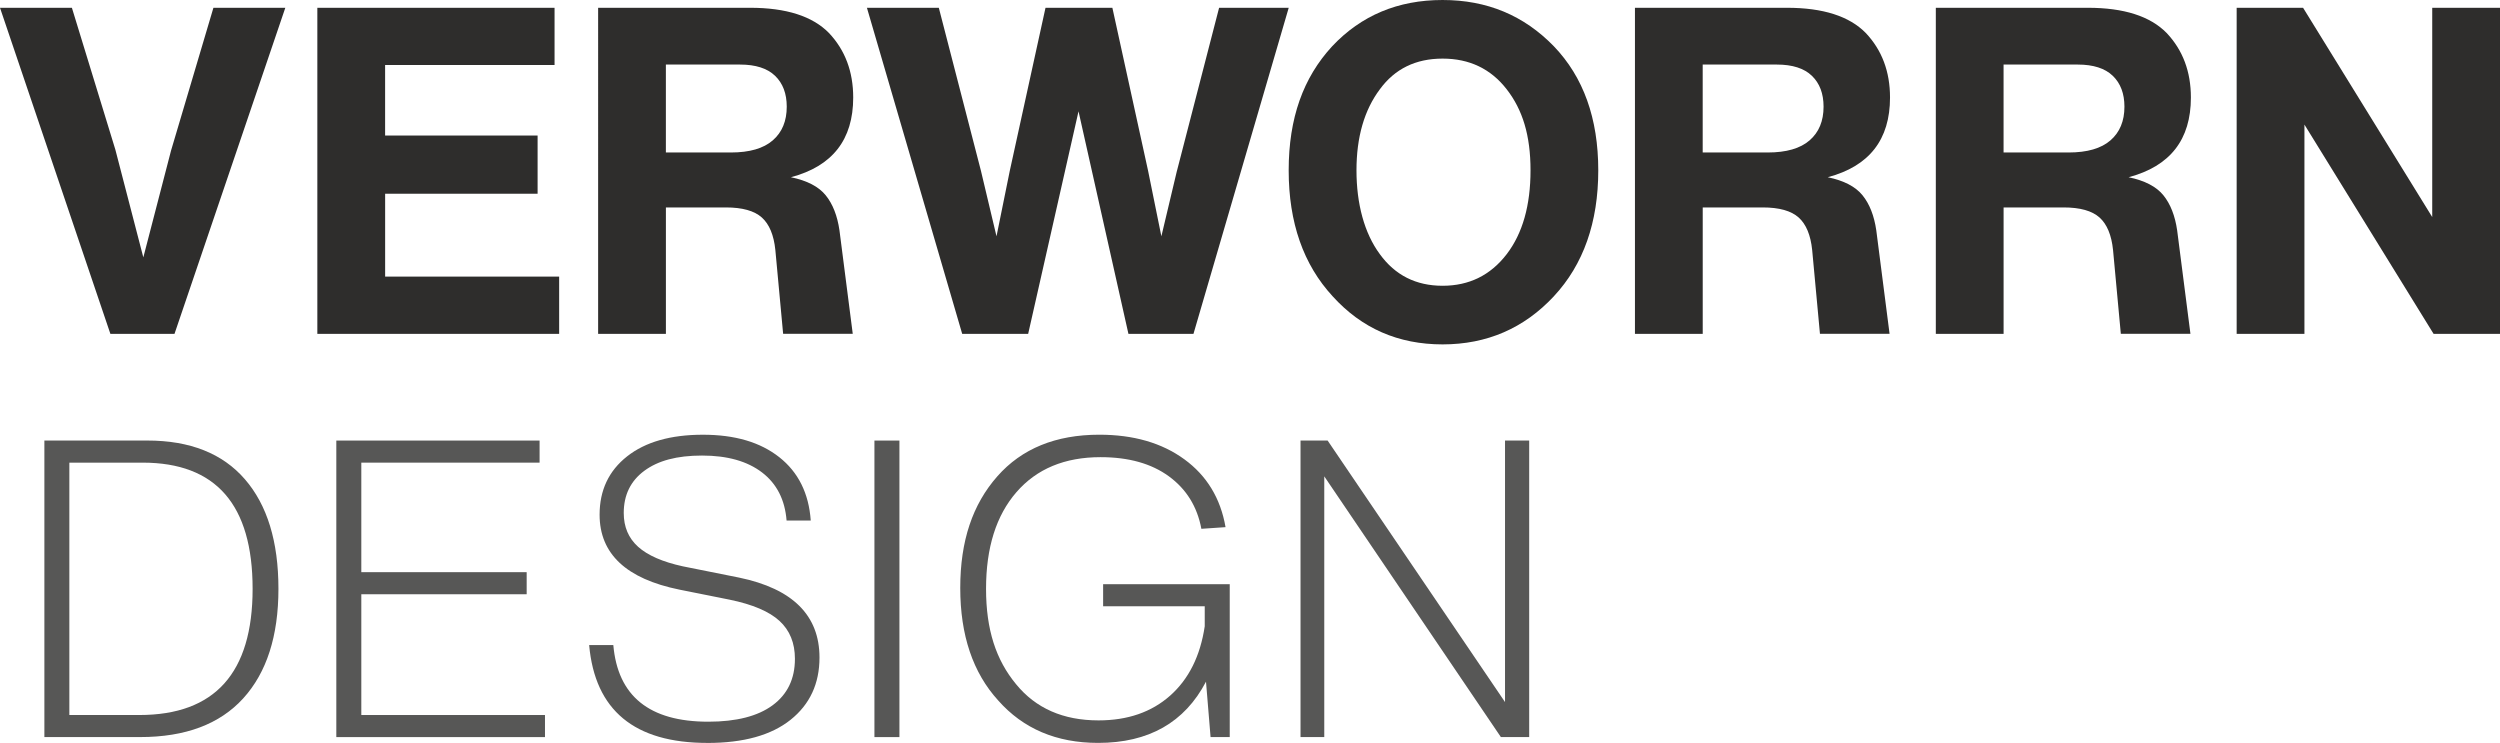
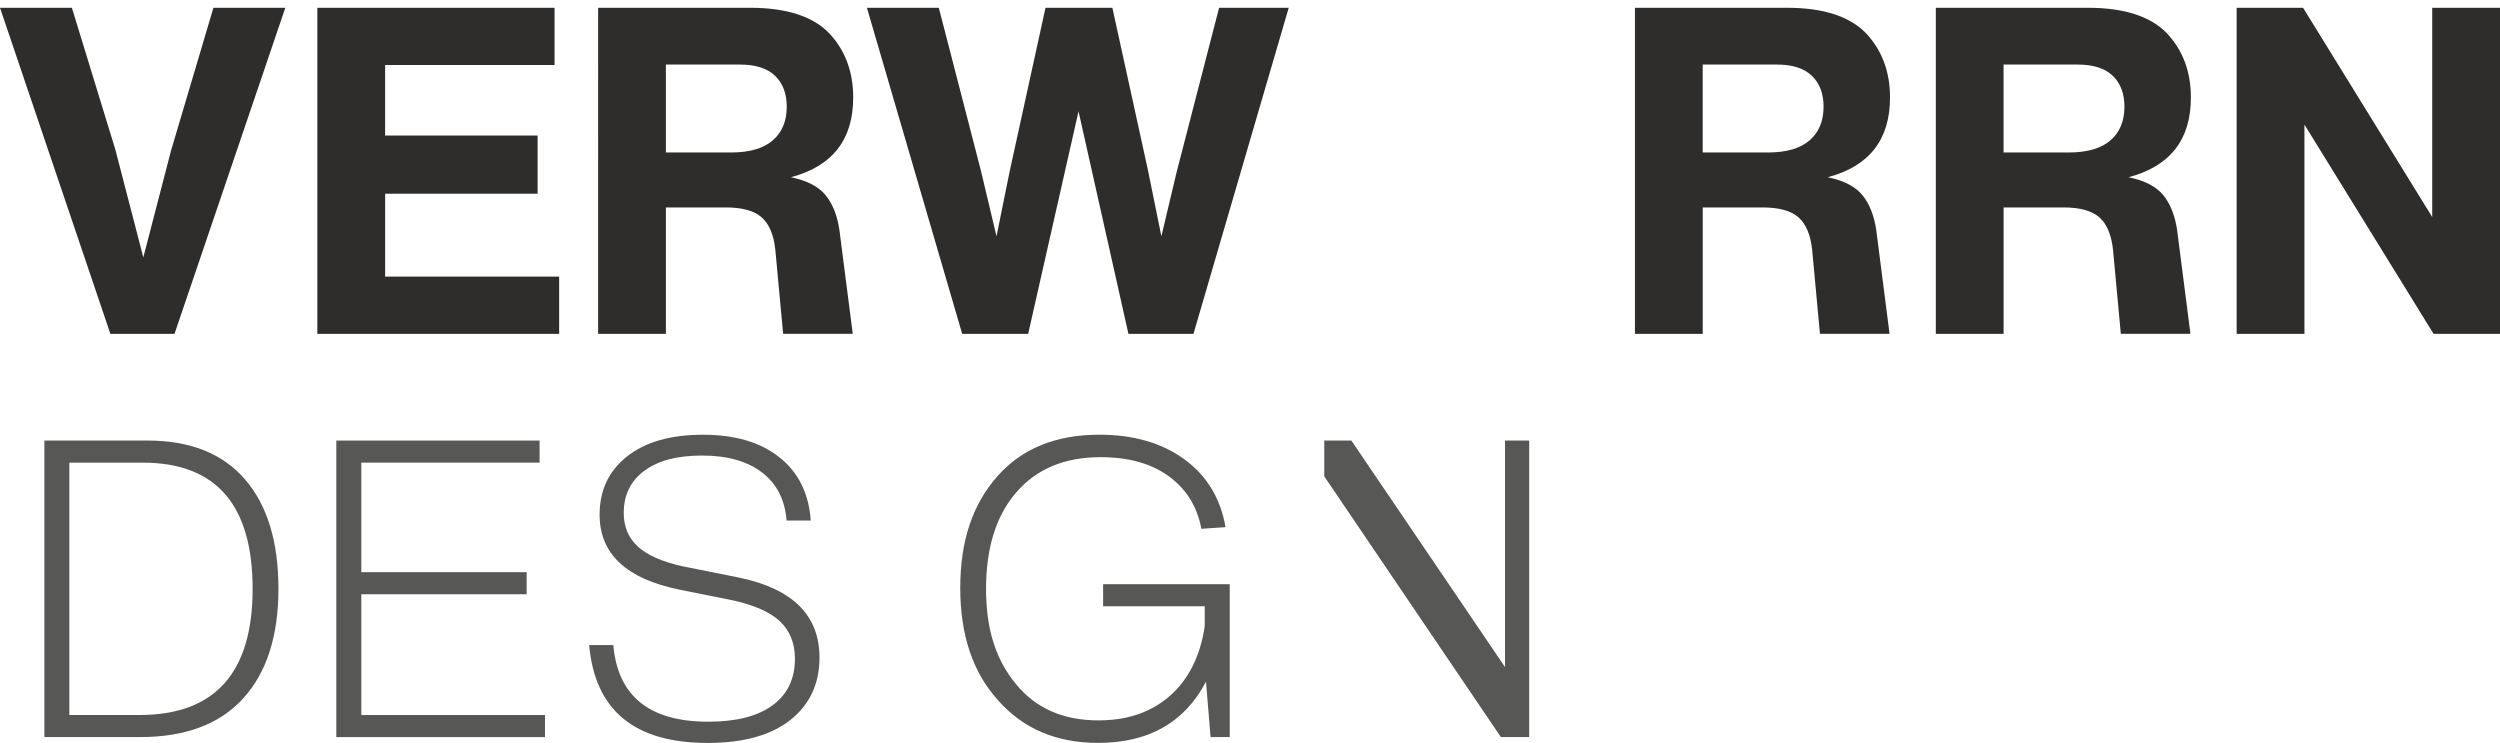
<svg xmlns="http://www.w3.org/2000/svg" id="Ebene_2" data-name="Ebene 2" viewBox="0 0 935.12 277.89">
  <defs>
    <style>
      .cls-1 {
        fill: #575756;
      }

      .cls-2 {
        fill: #2e2d2c;
      }
    </style>
  </defs>
  <g id="Ebene_1-2" data-name="Ebene 1">
    <g>
      <path class="cls-2" d="m64.07,56.02L79.83,2.91h26.89l-41.45,121.97h-23.98L0,2.91h26.89l16.27,53.1,10.45,40.26,10.45-40.26Z" />
      <path class="cls-2" d="m144.06,72.46v31.01h65.09v21.41h-90.45V2.91h88.73v21.41h-63.38v26.38h57.04v21.76h-57.04Z" />
      <path class="cls-2" d="m295.84,66.29c6.05,1.26,10.39,3.51,13.02,6.77,2.63,3.25,4.34,7.62,5.14,13.1l4.97,38.71h-26.04l-2.91-31.35c-.57-5.59-2.26-9.65-5.05-12.16-2.8-2.51-7.28-3.77-13.45-3.77h-22.44v47.28h-25.35V2.91h56.87c13.47,0,23.3,3.14,29.46,9.42,6.05,6.4,9.08,14.45,9.08,24.15,0,15.76-7.77,25.7-23.3,29.81Zm-46.77-42.14v32.89h24.32c6.96,0,12.19-1.51,15.67-4.54,3.48-3.02,5.22-7.22,5.22-12.59,0-4.91-1.46-8.76-4.37-11.56-2.91-2.8-7.28-4.2-13.1-4.2h-27.75Z" />
      <path class="cls-2" d="m440.24,63.9l15.76-60.98h26.04l-35.63,121.97h-24.32l-18.67-83.25-18.84,83.25h-24.67L324.27,2.91h26.89l15.76,60.98,5.82,24.5,4.97-24.5,13.36-60.98h25.01l13.36,60.98,4.97,24.5,5.82-24.5Z" />
-       <path class="cls-2" d="m581.22,110.83c-11.19,11.99-25.07,17.99-41.63,17.99s-30.26-6-41.11-17.99c-10.96-11.88-16.45-27.58-16.45-47.11s5.42-34.66,16.27-46.42c10.85-11.53,24.61-17.3,41.28-17.3s30.43,5.77,41.63,17.3c11.08,11.54,16.62,27.01,16.62,46.42s-5.54,35.23-16.62,47.11Zm-65.09-15.76c5.71,7.88,13.53,11.82,23.47,11.82s17.93-3.94,23.98-11.82c5.94-7.76,8.91-18.21,8.91-31.35s-2.97-22.67-8.91-30.32c-5.94-7.65-13.93-11.48-23.98-11.48s-17.88,3.83-23.47,11.48c-5.82,7.77-8.74,17.87-8.74,30.32s2.91,23.47,8.74,31.35Z" />
      <path class="cls-2" d="m683.66,66.29c6.05,1.26,10.39,3.51,13.02,6.77,2.63,3.25,4.34,7.62,5.14,13.1l4.97,38.71h-26.04l-2.91-31.35c-.57-5.59-2.26-9.65-5.05-12.16-2.8-2.51-7.28-3.77-13.45-3.77h-22.44v47.28h-25.35V2.91h56.87c13.47,0,23.3,3.14,29.46,9.42,6.05,6.4,9.08,14.45,9.08,24.15,0,15.76-7.77,25.7-23.3,29.81Zm-46.77-42.14v32.89h24.32c6.96,0,12.19-1.51,15.67-4.54,3.48-3.02,5.22-7.22,5.22-12.59,0-4.91-1.46-8.76-4.37-11.56-2.91-2.8-7.28-4.2-13.1-4.2h-27.75Z" />
      <path class="cls-2" d="m796.2,66.29c6.05,1.26,10.39,3.51,13.02,6.77,2.63,3.25,4.34,7.62,5.14,13.1l4.97,38.71h-26.04l-2.91-31.35c-.57-5.59-2.26-9.65-5.05-12.16-2.8-2.51-7.28-3.77-13.45-3.77h-22.44v47.28h-25.35V2.91h56.87c13.47,0,23.3,3.14,29.46,9.42,6.05,6.4,9.08,14.45,9.08,24.15,0,15.76-7.77,25.7-23.3,29.81Zm-46.77-42.14v32.89h24.32c6.96,0,12.19-1.51,15.67-4.54,3.48-3.02,5.22-7.22,5.22-12.59,0-4.91-1.46-8.76-4.37-11.56-2.91-2.8-7.28-4.2-13.1-4.2h-27.75Z" />
      <path class="cls-2" d="m909.77,81.2V2.91h25.35v121.97h-24.84l-48.31-78.28v78.28h-25.35V2.91h24.84l48.31,78.28Z" />
    </g>
    <g>
      <path class="cls-1" d="m16.6,164.78h38.48c15.99,0,28.17,4.83,36.53,14.49,8.36,9.66,12.54,23.32,12.54,40.97s-4.39,31.31-13.16,40.97c-8.78,9.66-21.63,14.49-38.56,14.49H16.6v-110.92Zm9.35,102.67h26.17c28.25,0,42.37-15.73,42.37-47.2s-13.71-47.2-41.13-47.2h-27.42v94.41Z" />
      <path class="cls-1" d="m135.15,222.27v45.18h68.7v8.26h-78.05v-110.92h76.03v8.26h-66.68v40.97h61.85v8.26h-61.85Z" />
      <path class="cls-1" d="m264.62,277.89c-27.32,0-42.06-12.2-44.25-36.61h9.04c1.66,19.11,13.5,28.67,35.52,28.67,10.49,0,18.51-2.05,24.07-6.15,5.56-4.1,8.34-9.89,8.34-17.37,0-5.92-1.92-10.64-5.77-14.18-3.84-3.53-10.07-6.18-18.69-7.95l-18.69-3.74c-19.94-4.05-29.91-13.4-29.91-28.04,0-9.14,3.43-16.41,10.28-21.81,6.85-5.4,16.3-8.1,28.35-8.1s21.47,2.8,28.59,8.41c7.11,5.61,11.03,13.5,11.76,23.68h-9.04c-.62-7.79-3.69-13.79-9.19-17.99-5.51-4.21-12.98-6.31-22.43-6.31s-16.44,1.9-21.58,5.69c-5.14,3.79-7.71,9.06-7.71,15.81,0,5.2,1.79,9.4,5.37,12.62,3.58,3.22,9.16,5.66,16.75,7.32l21.03,4.21c20.04,4.16,30.07,14.13,30.07,29.91,0,9.76-3.61,17.53-10.83,23.29-7.22,5.76-17.58,8.65-31.08,8.65Z" />
-       <path class="cls-1" d="m336.43,275.71h-9.35v-110.92h9.35v110.92Z" />
      <path class="cls-1" d="m412.62,226.79v-8.26h47.36v57.17h-7.17l-1.71-20.72c-8,15.27-21.45,22.9-40.35,22.9-15.58,0-28.04-5.3-37.39-15.89-9.45-10.38-14.18-24.4-14.18-42.06s4.62-31.26,13.86-41.75c9.14-10.38,21.86-15.58,38.17-15.58,12.77,0,23.37,3.06,31.78,9.19,8.41,6.13,13.55,14.59,15.42,25.39l-9.04.62c-1.56-8.31-5.61-14.85-12.15-19.63-6.54-4.78-15.06-7.17-25.55-7.17-13.4,0-23.89,4.36-31.47,13.09-7.58,8.72-11.37,20.77-11.37,36.14s3.74,26.64,11.22,35.68c7.37,9.04,17.66,13.55,30.85,13.55,10.91,0,19.84-3.09,26.8-9.27,6.96-6.18,11.27-14.82,12.93-25.94v-7.48h-38.01Z" />
-       <path class="cls-1" d="m562.95,262.62v-97.84h9.04v110.92h-10.59l-66.06-97.52v97.52h-8.88v-110.92h10.13l66.37,97.84Z" />
+       <path class="cls-1" d="m562.95,262.62v-97.84h9.04v110.92h-10.59l-66.06-97.52v97.52v-110.92h10.13l66.37,97.84Z" />
    </g>
  </g>
</svg>